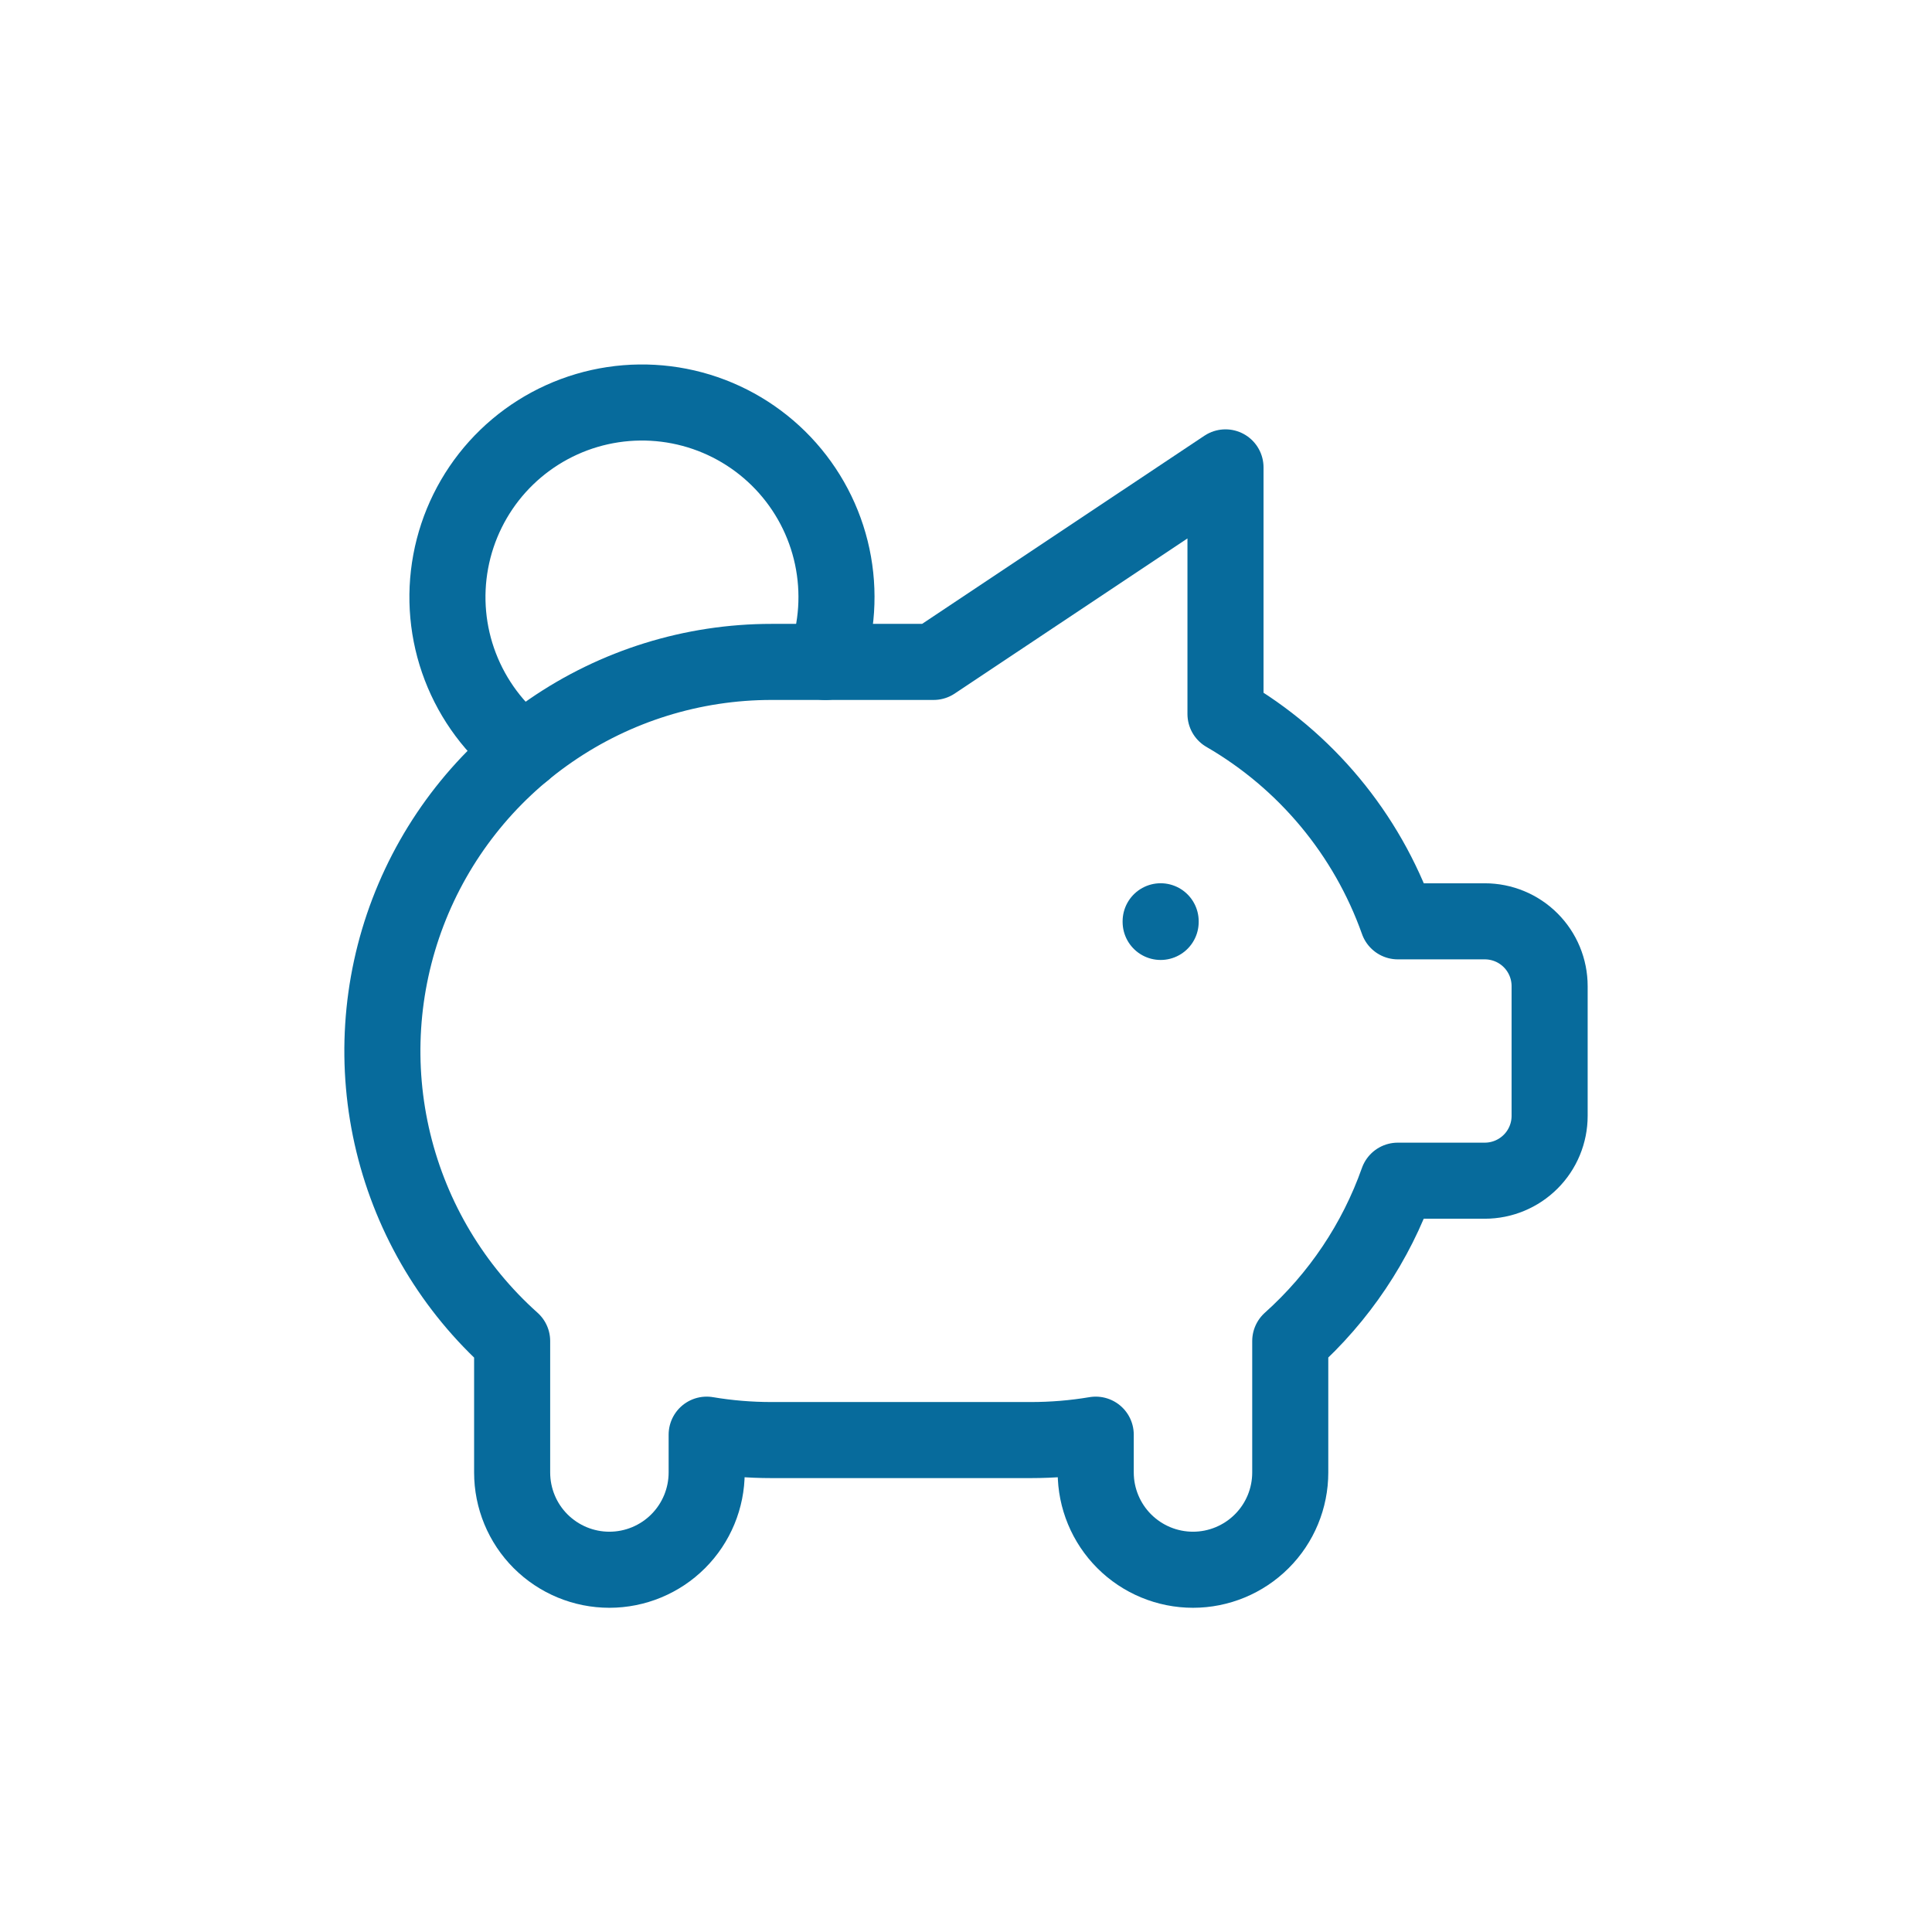
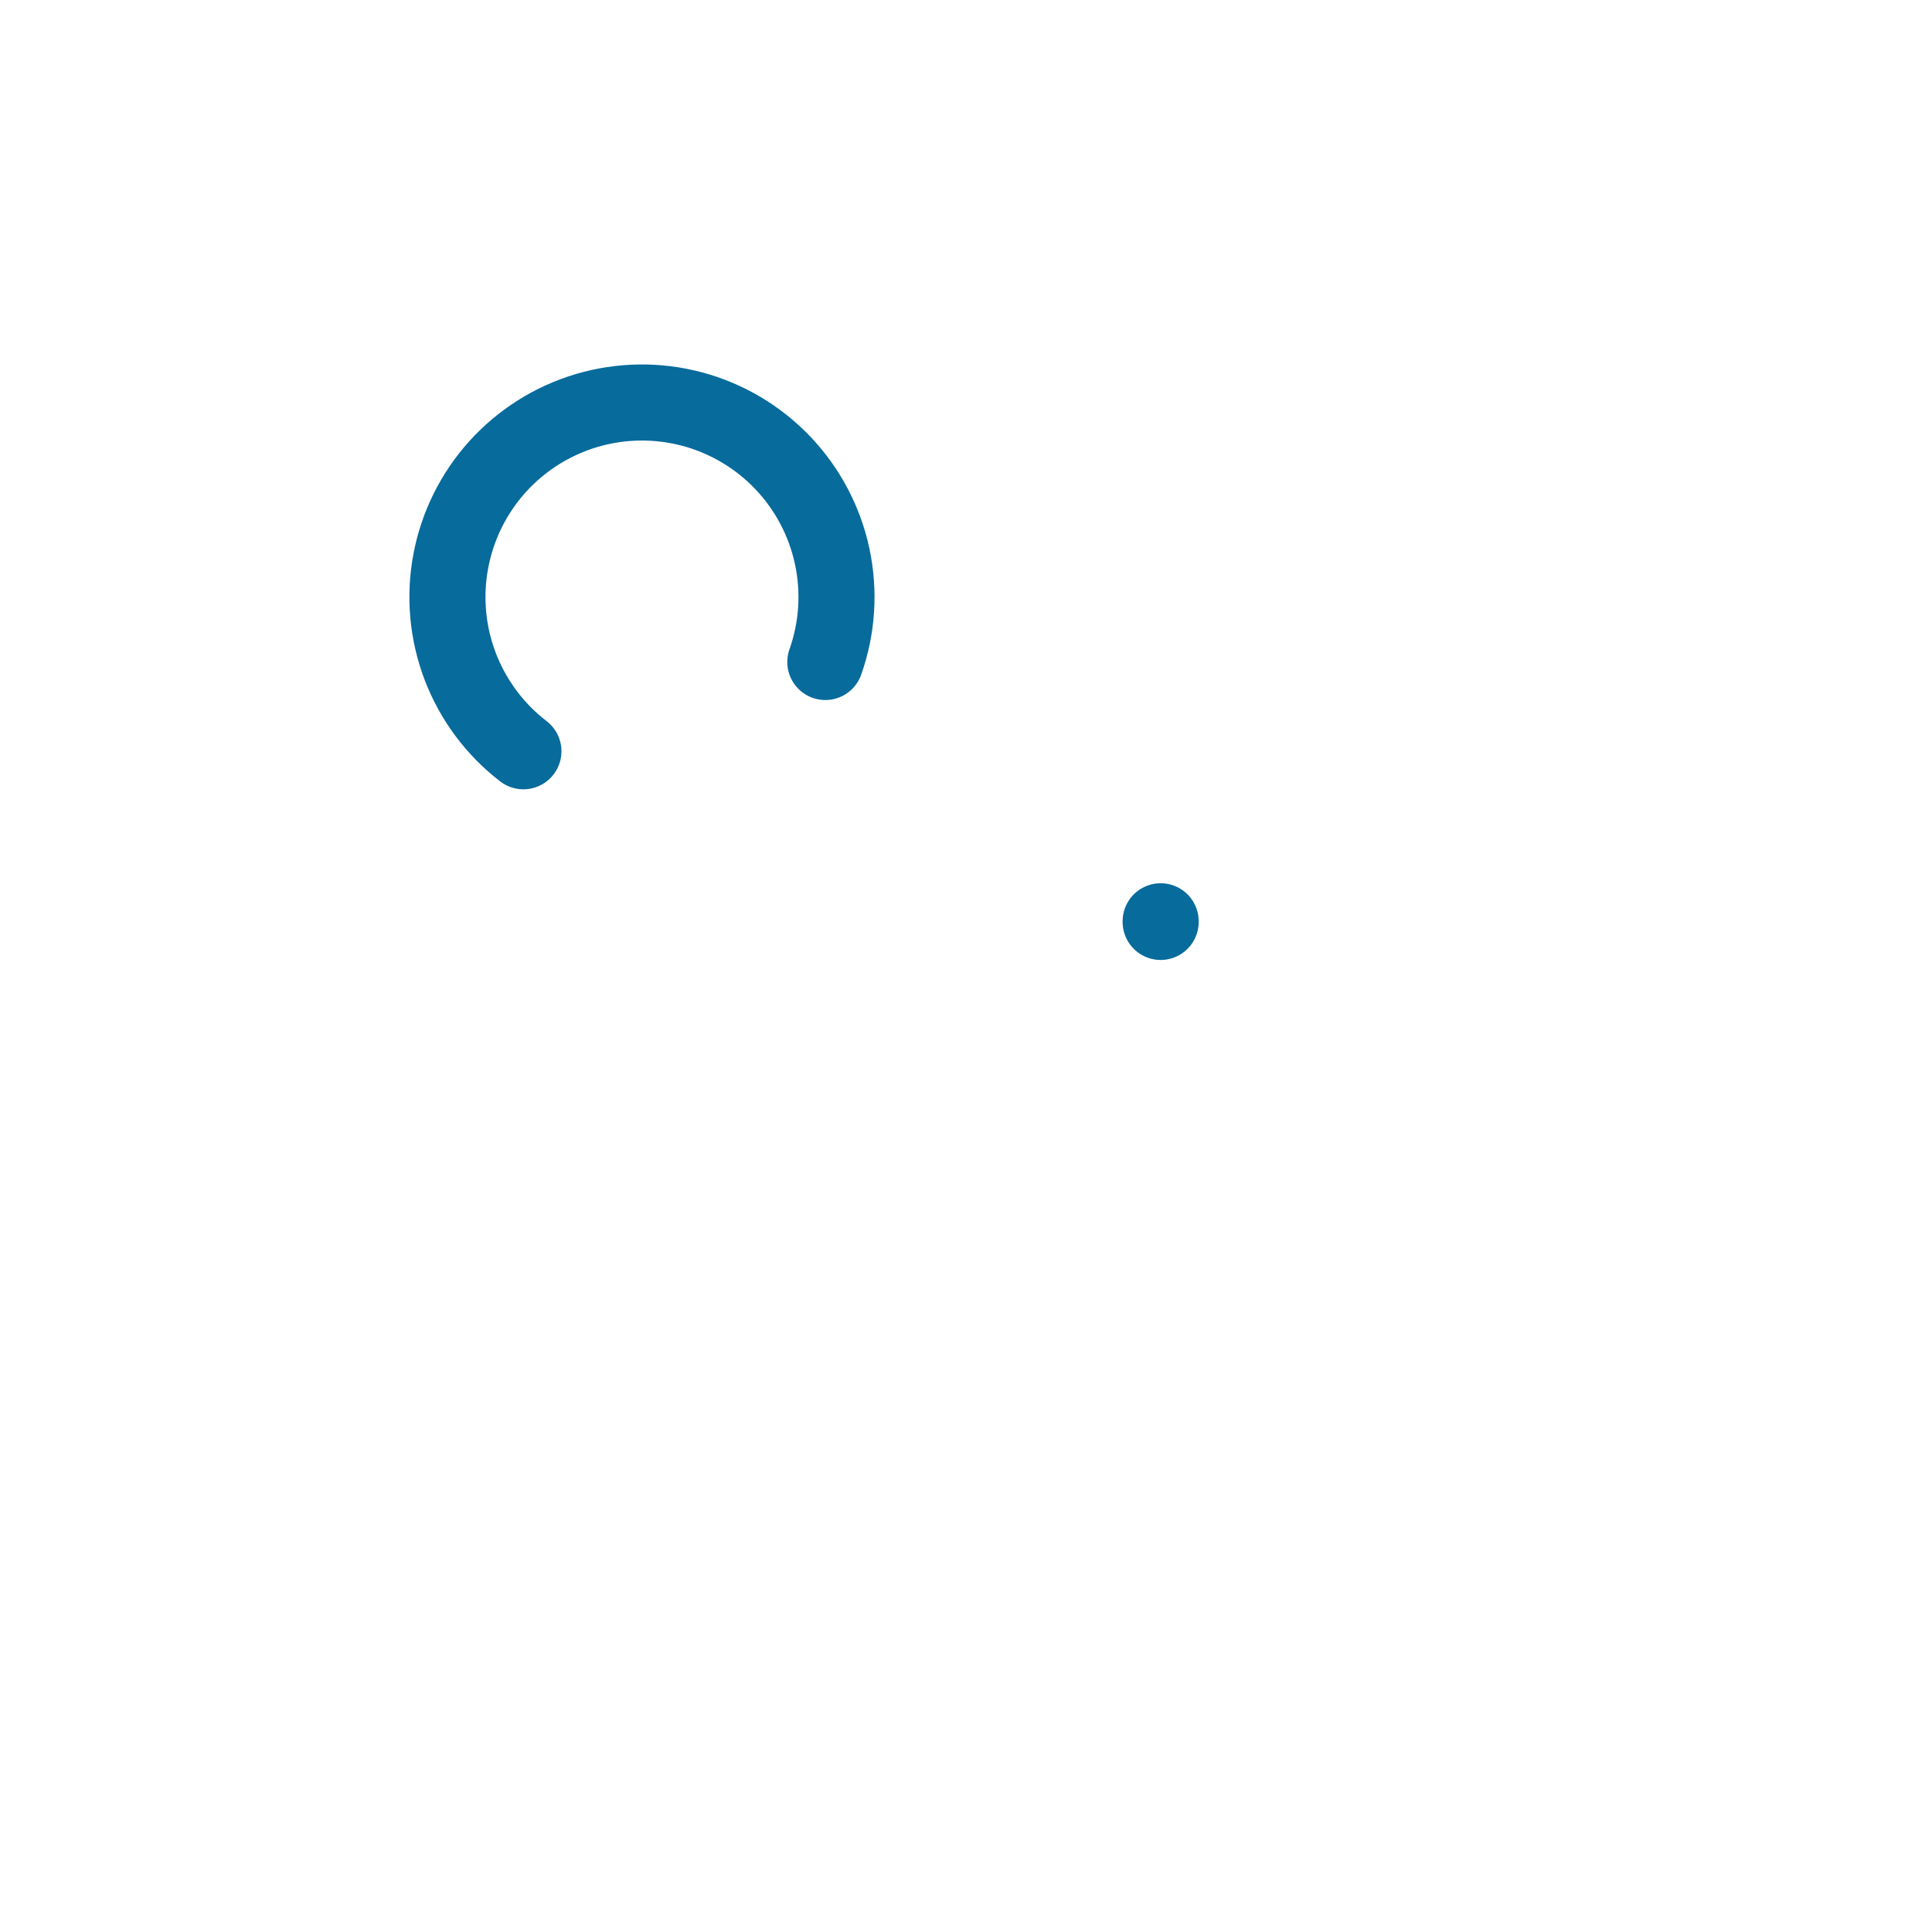
<svg xmlns="http://www.w3.org/2000/svg" width="48" height="48" viewBox="0 0 48 48" fill="none">
  <path d="M28.836 22.889V22.905M13.004 18.665C12.297 18.122 11.755 17.394 11.436 16.562C11.117 15.73 11.035 14.826 11.198 13.95C11.361 13.073 11.763 12.259 12.359 11.597C12.956 10.935 13.724 10.451 14.579 10.198C15.433 9.946 16.341 9.934 17.202 10.165C18.063 10.396 18.843 10.861 19.456 11.507C20.069 12.154 20.492 12.957 20.677 13.829C20.862 14.701 20.803 15.607 20.505 16.447" stroke="#076B9C" stroke-width="1.89" stroke-linecap="round" stroke-linejoin="round" />
-   <path d="M30.447 11.612V17.739C32.44 18.893 33.958 20.719 34.729 22.89H36.889C37.316 22.89 37.726 23.059 38.028 23.361C38.331 23.664 38.5 24.073 38.5 24.501V27.723C38.5 28.15 38.331 28.56 38.028 28.862C37.726 29.164 37.316 29.334 36.889 29.334H34.727C34.186 30.864 33.266 32.234 32.056 33.318V36.583C32.056 37.224 31.802 37.839 31.348 38.292C30.895 38.745 30.28 39 29.64 39C28.999 39 28.384 38.745 27.931 38.292C27.478 37.839 27.223 37.224 27.223 36.583V35.644C26.691 35.734 26.152 35.778 25.612 35.778H19.168C18.628 35.778 18.089 35.734 17.557 35.644V36.583C17.557 37.224 17.302 37.839 16.849 38.292C16.396 38.745 15.781 39 15.14 39C14.499 39 13.885 38.745 13.431 38.292C12.978 37.839 12.724 37.224 12.724 36.583V33.318C11.264 32.013 10.235 30.295 9.773 28.393C9.311 26.49 9.438 24.492 10.136 22.663C10.835 20.834 12.072 19.26 13.685 18.15C15.298 17.039 17.21 16.445 19.168 16.445H23.195L30.447 11.612Z" stroke="#076B9C" stroke-width="1.89" stroke-linecap="round" stroke-linejoin="round" />
</svg>